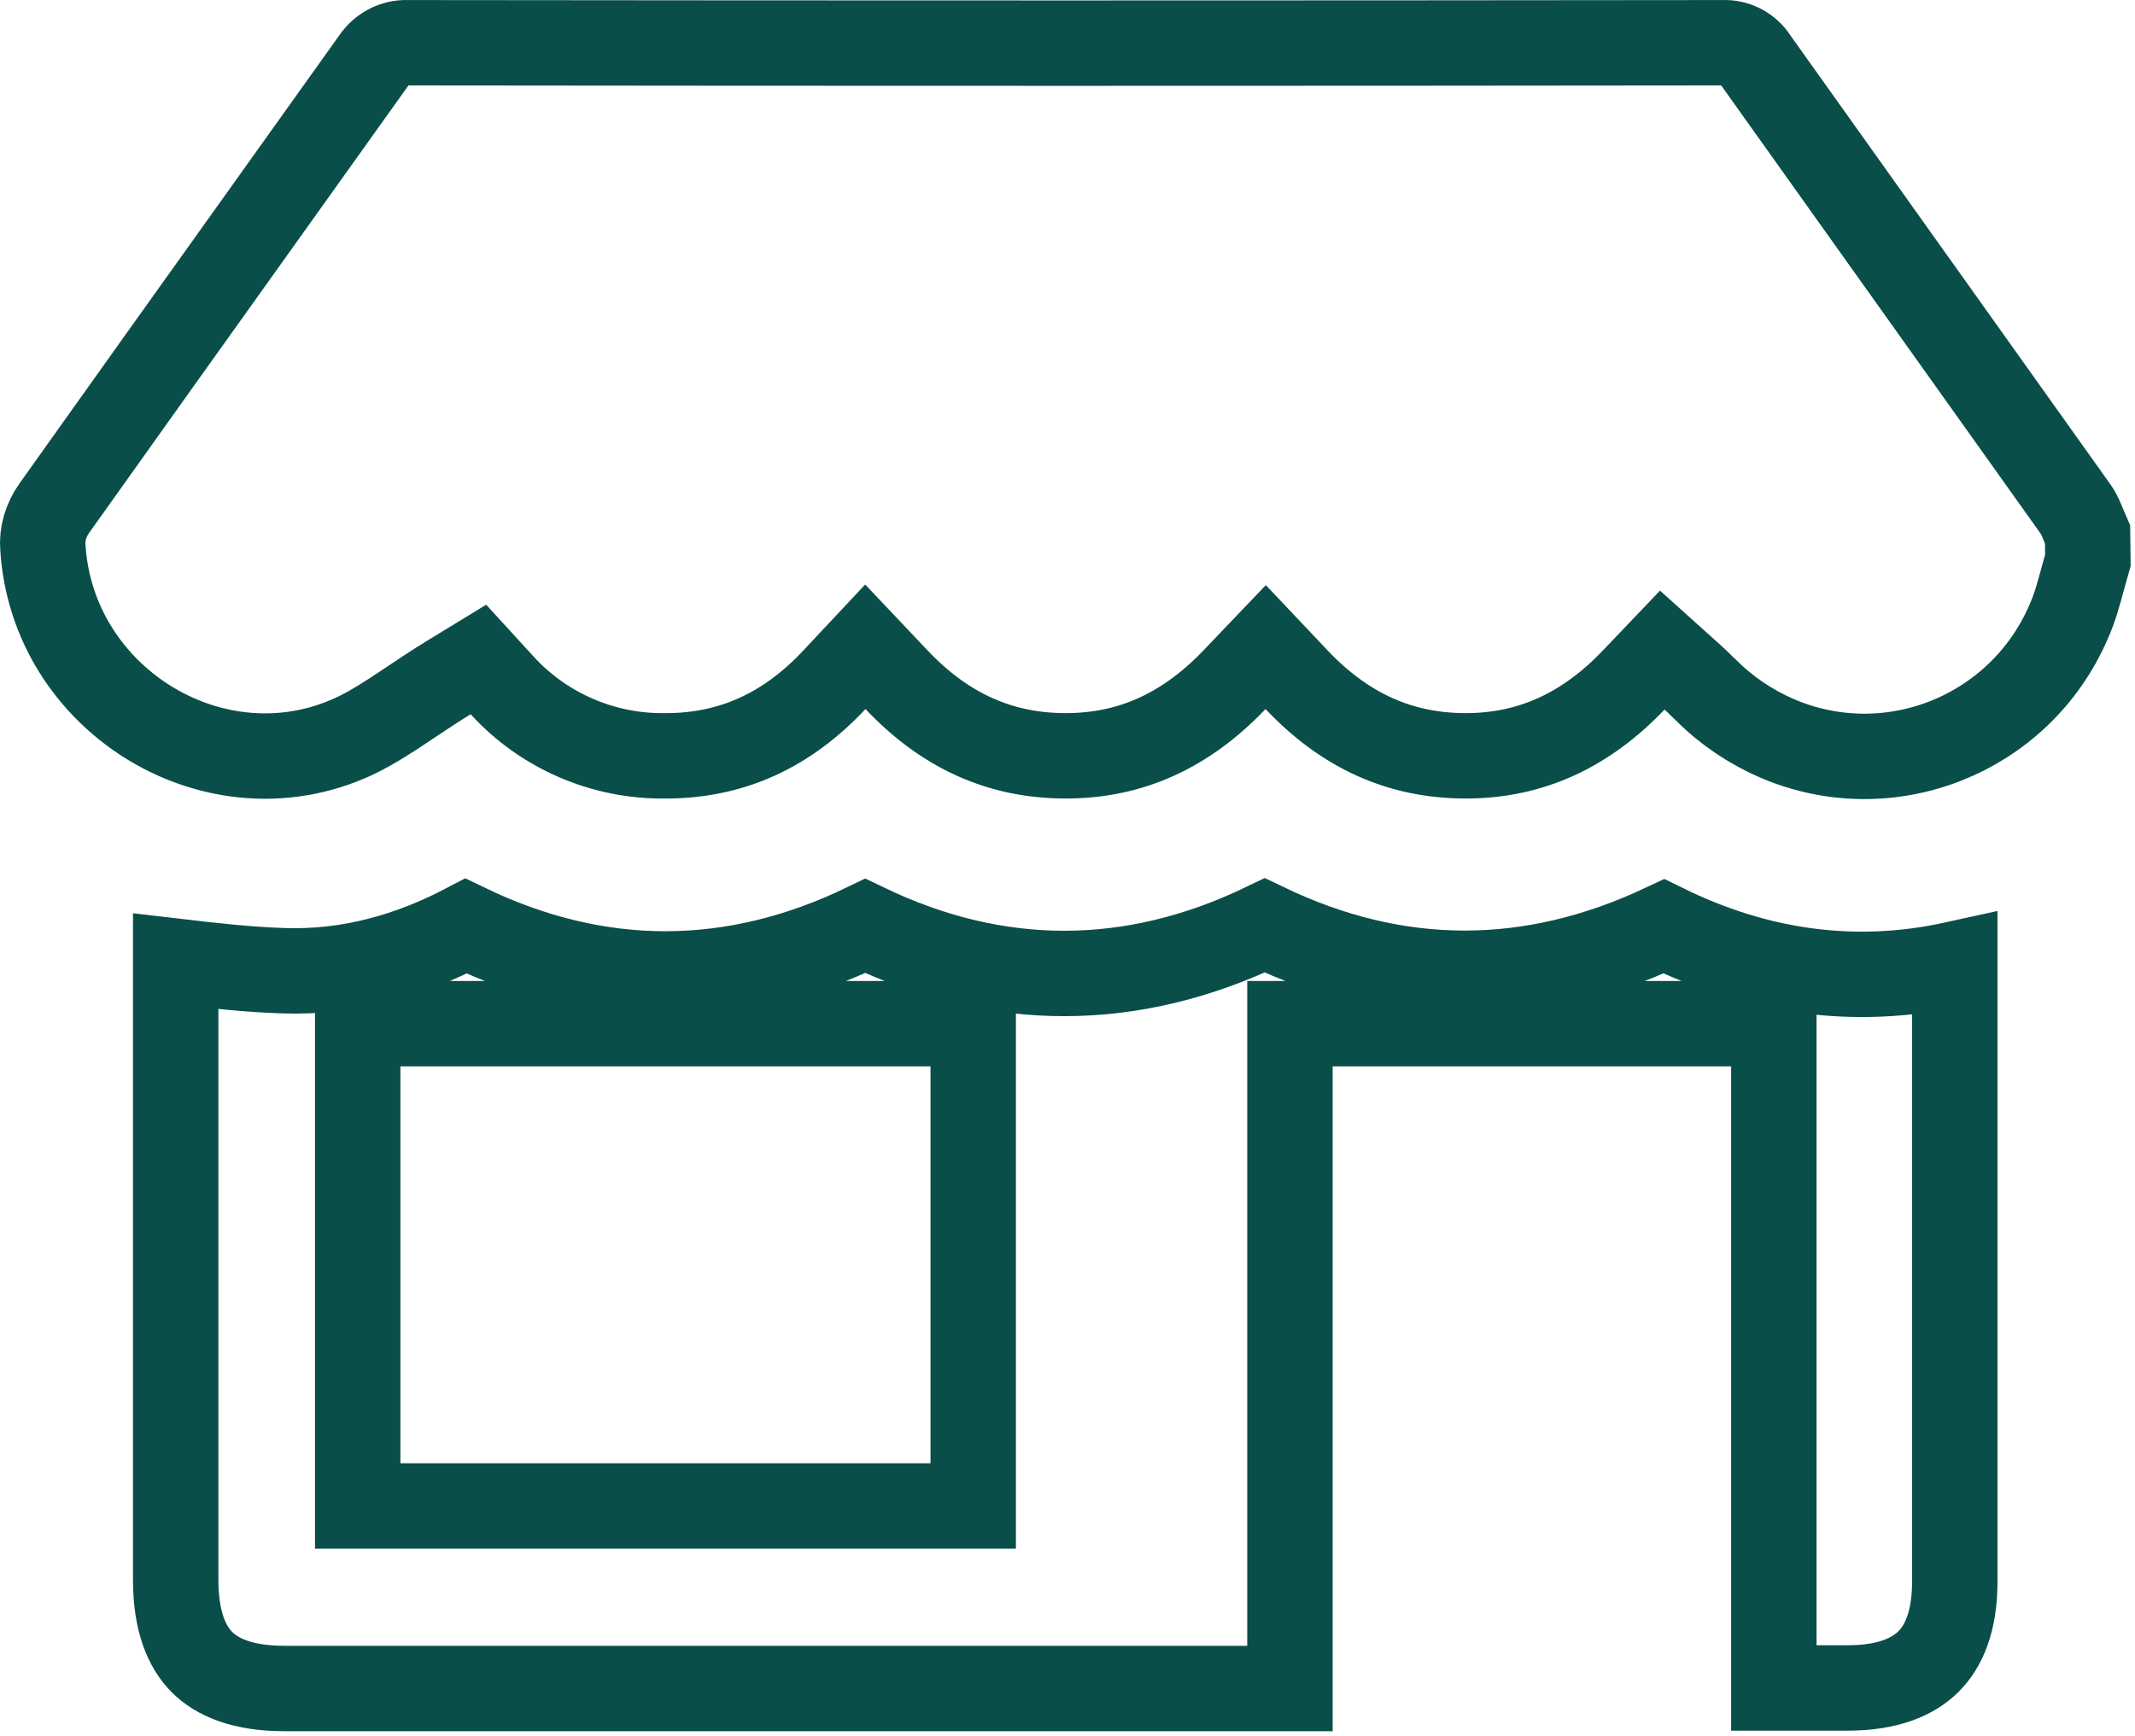
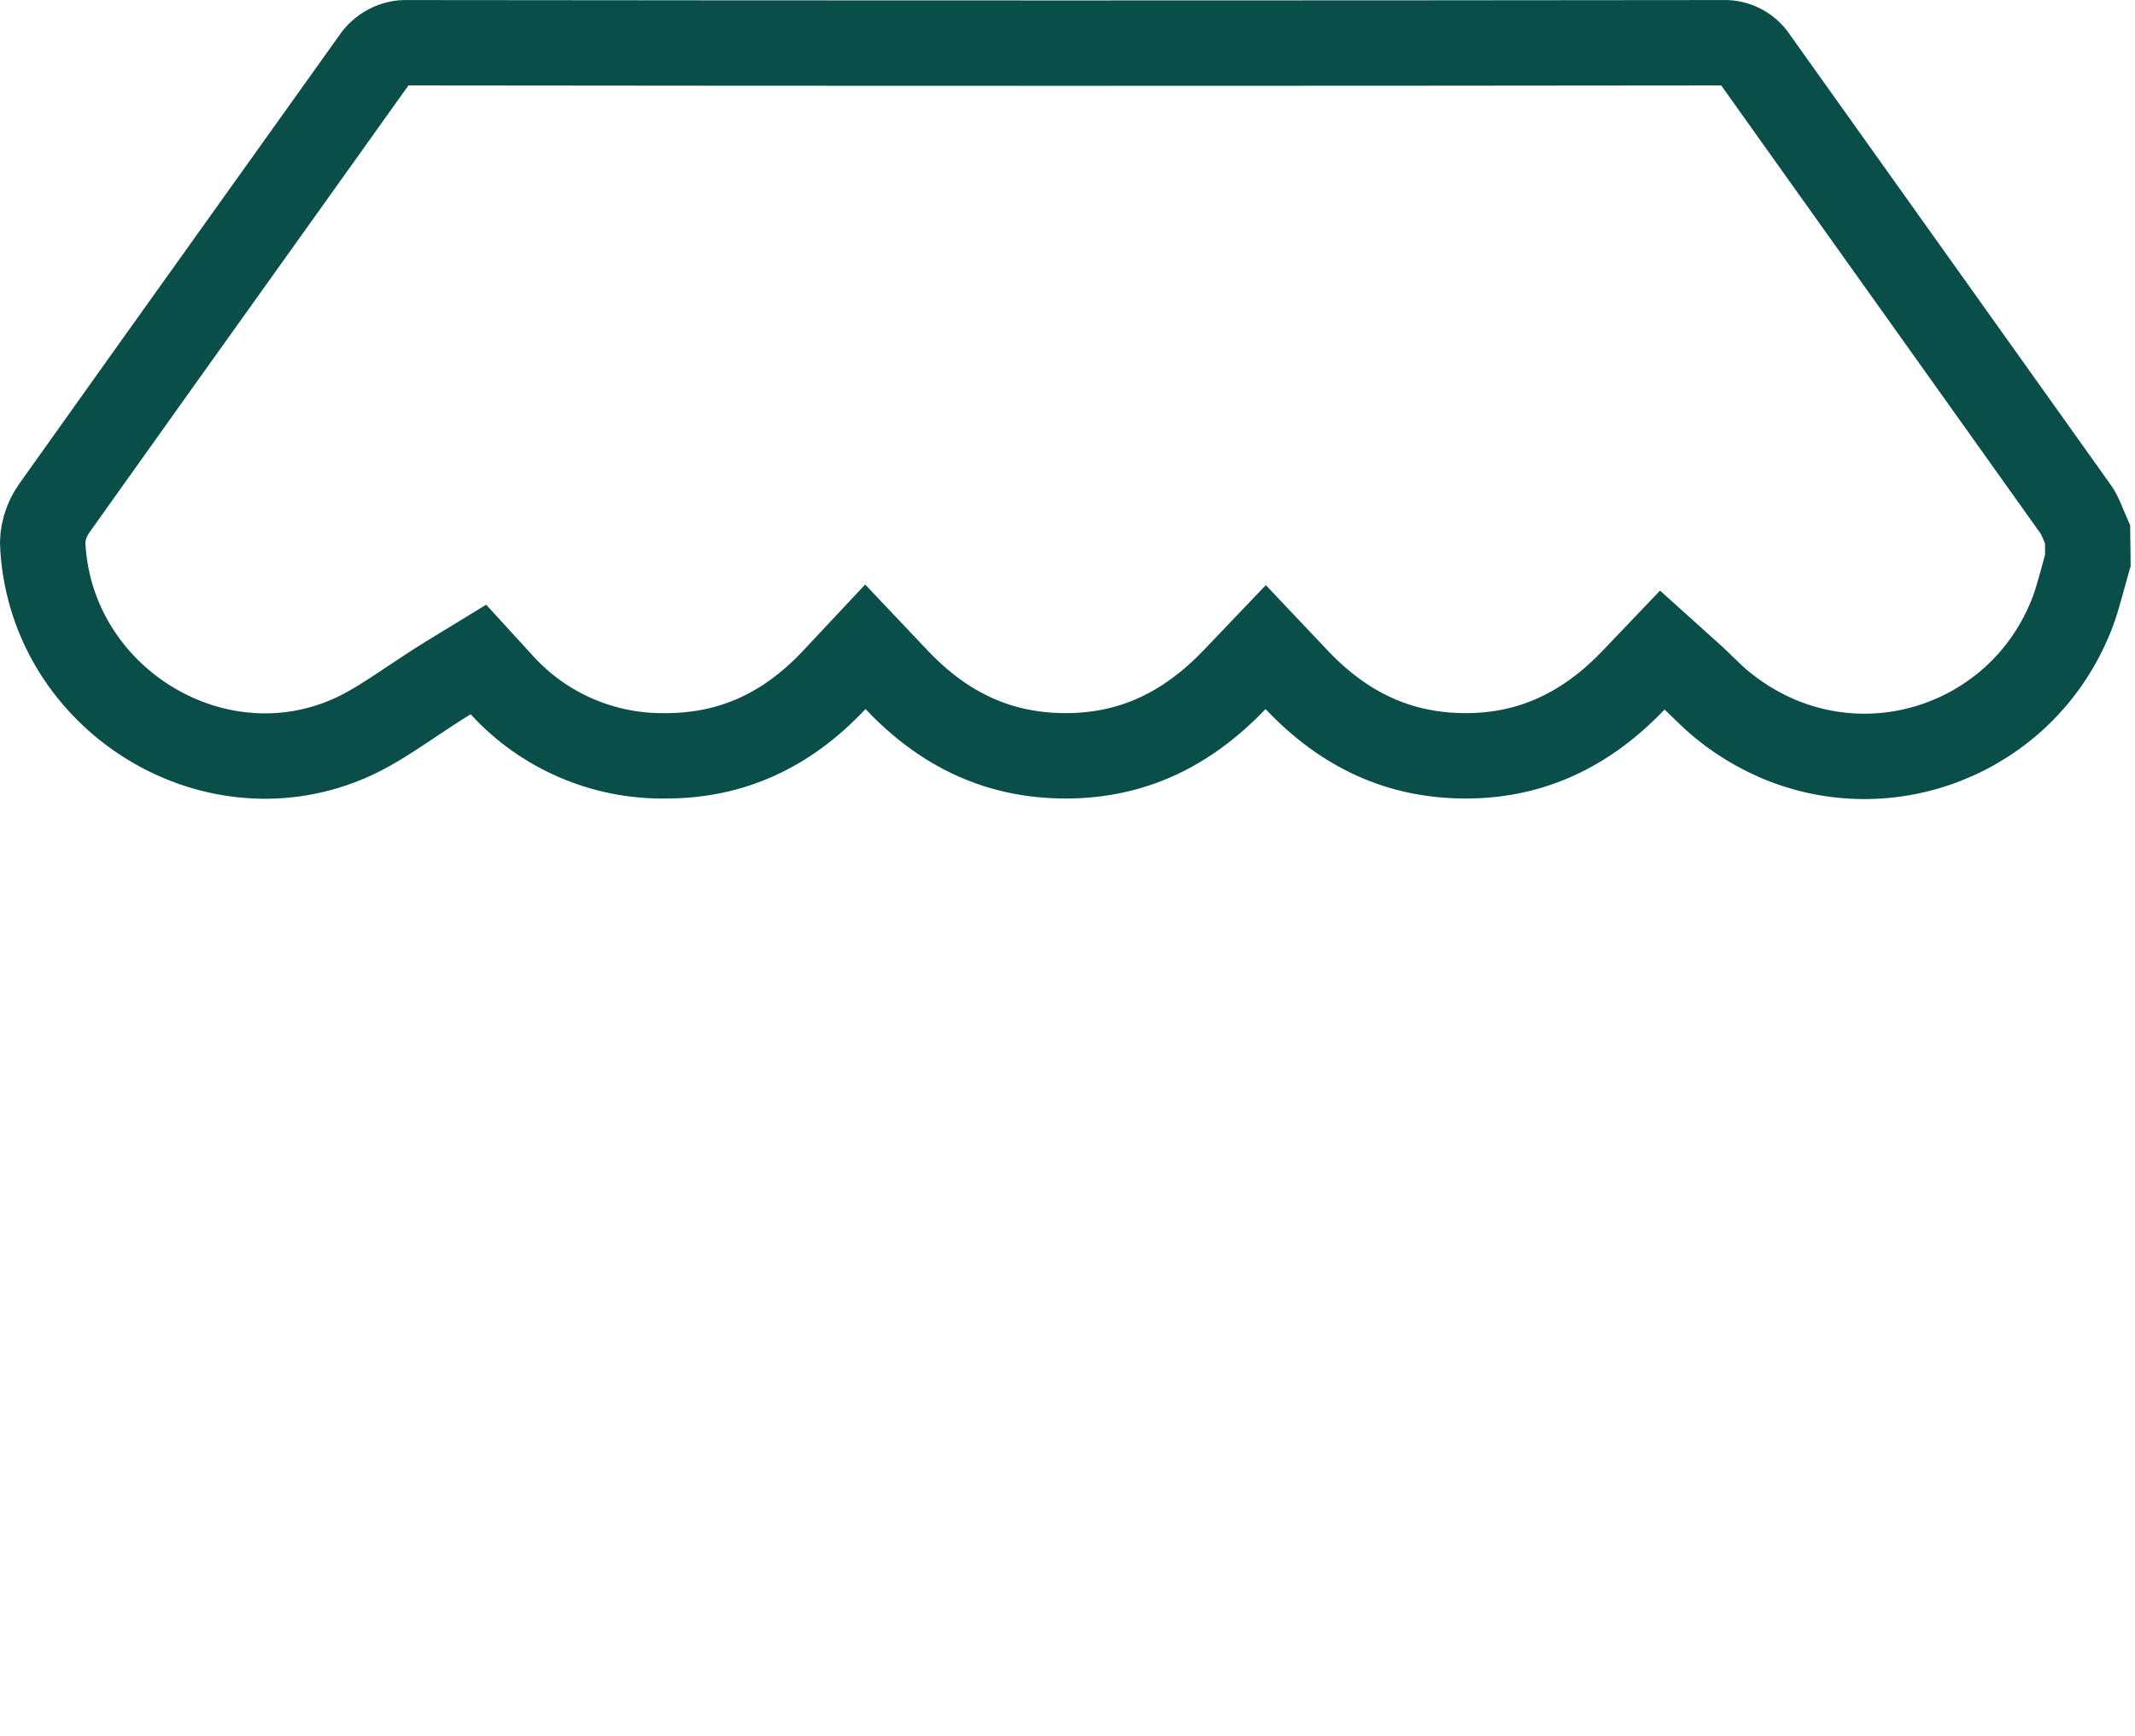
<svg xmlns="http://www.w3.org/2000/svg" width="75" height="61" viewBox="0 0 75 61" fill="none">
  <path d="M1.507 19.246C1.466 18.77 1.606 18.278 1.911 17.848L1.911 17.848C4.265 14.537 6.625 11.234 8.984 7.933C10.361 6.006 11.737 4.08 13.112 2.152L13.126 2.133L13.139 2.113C13.408 1.71 13.854 1.484 14.303 1.501L14.329 1.502L14.356 1.502C29.727 1.52 45.115 1.52 60.486 1.502L60.513 1.502L60.54 1.501C60.981 1.484 61.4 1.701 61.644 2.07L61.658 2.093L61.674 2.115C63.548 4.747 65.421 7.374 67.294 10.001L67.303 10.013C69.173 12.636 71.043 15.259 72.913 17.886L72.921 17.897L72.929 17.907C72.978 17.974 73.038 18.082 73.132 18.3C73.149 18.34 73.17 18.391 73.194 18.45C73.234 18.545 73.282 18.66 73.334 18.779L73.345 19.679C73.277 19.916 73.218 20.133 73.163 20.336C73.01 20.899 72.887 21.354 72.673 21.834L72.67 21.841L72.667 21.848C70.948 25.822 66.351 27.643 62.401 25.93C61.483 25.525 60.655 24.971 59.955 24.27L59.914 24.23L59.87 24.192C59.858 24.181 59.839 24.164 59.765 24.09L59.76 24.085C59.694 24.019 59.598 23.923 59.477 23.814L58.394 22.839L57.388 23.893C55.731 25.63 53.806 26.554 51.493 26.554C49.167 26.554 47.229 25.658 45.546 23.88L44.462 22.734L43.372 23.875C41.68 25.646 39.756 26.554 37.439 26.554C35.114 26.554 33.176 25.658 31.493 23.88L30.398 22.723L29.309 23.885C27.647 25.657 25.712 26.554 23.386 26.554H23.375L23.365 26.554C21.197 26.584 19.104 25.683 17.64 24.081L16.806 23.169L15.751 23.813C15.308 24.084 14.85 24.39 14.432 24.669C14.216 24.814 14.01 24.952 13.822 25.073C13.228 25.459 12.699 25.77 12.161 25.99L12.156 25.993C7.373 27.982 1.862 24.526 1.509 19.273L1.508 19.259L1.507 19.246Z" stroke="#094E48" stroke-width="3" />
-   <path d="M58.451 32.544C61.73 34.157 65.154 34.645 68.669 33.871V33.882V33.927V33.971V34.016V34.06V34.105V34.15V34.194V34.239V34.283V34.328V34.372V34.417V34.461V34.506V34.55V34.595V34.639V34.684V34.729V34.773V34.818V34.862V34.907V34.951V34.996V35.04V35.085V35.13V35.174V35.219V35.263V35.308V35.352V35.397V35.441V35.486V35.53V35.575V35.62V35.664V35.709V35.753V35.798V35.842V35.887V35.931V35.976V36.02V36.065V36.109V36.154V36.199V36.243V36.288V36.332V36.377V36.421V36.466V36.51V36.555V36.599V36.644V36.689V36.733V36.778V36.822V36.867V36.911V36.956V37V37.045V37.09V37.134V37.179V37.223V37.268V37.312V37.357V37.401V37.446V37.49V37.535V37.58V37.624V37.669V37.713V37.758V37.802V37.847V37.891V37.936V37.98V38.025V38.069V38.114V38.159V38.203V38.248V38.292V38.337V38.381V38.426V38.47V38.515V38.559V38.604V38.649V38.693V38.738V38.782V38.827V38.871V38.916V38.96V39.005V39.05V39.094V39.139V39.183V39.228V39.272V39.317V39.361V39.406V39.45V39.495V39.539V39.584V39.629V39.673V39.718V39.762V39.807V39.851V39.896V39.94V39.985V40.029V40.074V40.119V40.163V40.208V40.252V40.297V40.341V40.386V40.43V40.475V40.52V40.564V40.609V40.653V40.698V40.742V40.787V40.831V40.876V40.92V40.965V41.01V41.054V41.099V41.143V41.188V41.232V41.277V41.321V41.366V41.41V41.455V41.499V41.544V41.589V41.633V41.678V41.722V41.767V41.811V41.856V41.9V41.945V41.989V42.034V42.079V42.123V42.168V42.212V42.257V42.301V42.346V42.39V42.435V42.48V42.524V42.569V42.613V42.658V42.702V42.747V42.791V42.836V42.88V42.925V42.969V43.014V43.059V43.103V43.148V43.192V43.237V43.281V43.326V43.37V43.415V43.459V43.504V43.548V43.593V43.638V43.682V43.727V43.771V43.816V43.86V43.905V43.949V43.994V44.038V44.083V44.128V44.172V44.217V44.261V44.306V44.35V44.395V44.439V44.484V44.529V44.573V44.618V44.662V44.707V44.751V44.796V44.84V44.885V44.929V44.974V45.019V45.063V45.108V45.152V45.197V45.241V45.286V45.33V45.375V45.419V45.464V45.508V45.553V45.598V45.642V45.687V45.731V45.776V45.82V45.865V45.909V45.954V45.998V46.043V46.088V46.132V46.177V46.221V46.266V46.31V46.355V46.399V46.444V46.489V46.533V46.578V46.622V46.667V46.711V46.756V46.8V46.845V46.889V46.934V46.978V47.023V47.068V47.112V47.157V47.201V47.246V47.29V47.335V47.379V47.424V47.468V47.513V47.558V47.602V47.647V47.691V47.736V47.78V47.825V47.869V47.914V47.959V48.003V48.048V48.092V48.137V48.181V48.226V48.27V48.315V48.359V48.404V48.449V48.493V48.538V48.582V48.627V48.671V48.716V48.76V48.805V48.849V48.894V48.938V48.983V49.028V49.072V49.117V49.161V49.206V49.25V49.295V49.339V49.384V49.428V49.473V49.518V49.562V49.607V49.651V49.696V49.74V49.785V49.829V49.874V49.919V49.963V50.008V50.052V50.097V50.141V50.186V50.23V50.275V50.319V50.364V50.408V50.453V50.498V50.542V50.587V50.631V50.676V50.72V50.765V50.809V50.854V50.898V50.943V50.987V51.032V51.077V51.121V51.166V51.21V51.255V51.299V51.344V51.389V51.433V51.477V51.522V51.567V51.611V51.656V51.7V51.745V51.789V51.834V51.878V51.923V51.968V52.012V52.057V52.101V52.146V52.19V52.235V52.279V52.324V52.368V52.413V52.458V52.502V52.547V52.591V52.636V52.68V52.725V52.769V52.814V52.858V52.903V52.947V52.992V53.037V53.081V53.126V53.17V53.215V53.259V53.304V53.348V53.393V53.438V53.482V53.527V53.571V53.616V53.66V53.705V53.749V53.794V53.838V53.883V53.928V53.972V54.017V54.061V54.106V54.15V54.195V54.239V54.284V54.328V54.373V54.417V54.462V54.507V54.551V54.596V54.64V54.685V54.729V54.774V54.818V54.863V54.907V54.952V54.997V55.041V55.086V55.13V55.175V55.219V55.264V55.308V55.353V55.398V55.442V55.487V55.531V55.576C68.669 56.968 68.279 57.846 67.742 58.378C67.204 58.913 66.314 59.302 64.906 59.302H62.313V37.465V35.965H60.813H46.814H45.314V37.465V59.321H9.99C8.524 59.321 7.629 58.928 7.097 58.396C6.565 57.864 6.172 56.969 6.172 55.503V55.458V55.414V55.369V55.325V55.28V55.236V55.191V55.147V55.103V55.058V55.014V54.969V54.925V54.88V54.836V54.792V54.747V54.703V54.658V54.614V54.569V54.525V54.481V54.436V54.392V54.347V54.303V54.258V54.214V54.17V54.125V54.081V54.036V53.992V53.947V53.903V53.859V53.814V53.77V53.725V53.681V53.636V53.592V53.548V53.503V53.459V53.414V53.37V53.326V53.281V53.237V53.192V53.148V53.103V53.059V53.015V52.97V52.926V52.881V52.837V52.793V52.748V52.704V52.659V52.615V52.571V52.526V52.482V52.437V52.393V52.348V52.304V52.26V52.215V52.171V52.126V52.082V52.038V51.993V51.949V51.904V51.86V51.816V51.771V51.727V51.682V51.638V51.593V51.549V51.505V51.46V51.416V51.371V51.327V51.283V51.238V51.194V51.149V51.105V51.061V51.016V50.972V50.927V50.883V50.839V50.794V50.75V50.705V50.661V50.617V50.572V50.528V50.483V50.439V50.395V50.35V50.306V50.261V50.217V50.173V50.128V50.084V50.039V49.995V49.951V49.906V49.862V49.817V49.773V49.729V49.684V49.64V49.595V49.551V49.507V49.462V49.418V49.373V49.329V49.285V49.24V49.196V49.151V49.107V49.063V49.018V48.974V48.929V48.885V48.841V48.796V48.752V48.708V48.663V48.619V48.574V48.53V48.486V48.441V48.397V48.352V48.308V48.264V48.219V48.175V48.13V48.086V48.042V47.997V47.953V47.908V47.864V47.82V47.775V47.731V47.687V47.642V47.598V47.553V47.509V47.465V47.42V47.376V47.331V47.287V47.243V47.198V47.154V47.109V47.065V47.021V46.976V46.932V46.888V46.843V46.799V46.754V46.71V46.666V46.621V46.577V46.532V46.488V46.444V46.399V46.355V46.31V46.266V46.222V46.177V46.133V46.089V46.044V46V45.955V45.911V45.867V45.822V45.778V45.733V45.689V45.645V45.6V45.556V45.511V45.467V45.423V45.378V45.334V45.29V45.245V45.201V45.157V45.112V45.068V45.023V44.979V44.934V44.89V44.846V44.801V44.757V44.713V44.668V44.624V44.58V44.535V44.491V44.446V44.402V44.358V44.313V44.269V44.224V44.18V44.136V44.091V44.047V44.002V43.958V43.914V43.869V43.825V43.781V43.736V43.692V43.647V43.603V43.559V43.514V43.47V43.425V43.381V43.337V43.292V43.248V43.203V43.159V43.115V43.07V43.026V42.982V42.937V42.893V42.849V42.804V42.76V42.715V42.671V42.627V42.582V42.538V42.493V42.449V42.405V42.36V42.316V42.272V42.227V42.183V42.138V42.094V42.05V42.005V41.961V41.916V41.872V41.828V41.783V41.739V41.694V41.65V41.606V41.561V41.517V41.472V41.428V41.384V41.339V41.295V41.251V41.206V41.162V41.117V41.073V41.029V40.984V40.94V40.895V40.851V40.807V40.762V40.718V40.673V40.629V40.585V40.54V40.496V40.452V40.407V40.363V40.318V40.274V40.23V40.185V40.141V40.096V40.052V40.008V39.963V39.919V39.874V39.83V39.786V39.741V39.697V39.653V39.608V39.564V39.519V39.475V39.431V39.386V39.342V39.297V39.253V39.209V39.164V39.12V39.075V39.031V38.987V38.942V38.898V38.853V38.809V38.765V38.72V38.676V38.631V38.587V38.543V38.498V38.454V38.409V38.365V38.321V38.276V38.232V38.188V38.143V38.099V38.054V38.01V37.965V37.921V37.877V37.832V37.788V37.743V37.699V37.655V37.61V37.566V37.521V37.477V37.433V37.388V37.344V37.299V37.255V37.211V37.166V37.122V37.077V37.033V36.989V36.944V36.9V36.855V36.811V36.767V36.722V36.678V36.633V36.589V36.544V36.5V36.456V36.411V36.367V36.322V36.278V36.234V36.189V36.145V36.1V36.056V36.012V35.967V35.923V35.878V35.834V35.789V35.745V35.701V35.656V35.612V35.568V35.523V35.479V35.434V35.39V35.345V35.301V35.257V35.212V35.168V35.123V35.079V35.035V34.99V34.946V34.901V34.857V34.812V34.768V34.724V34.679V34.635V34.59V34.546V34.501V34.457V34.413V34.368V34.324V34.279V34.235V34.191V34.146V34.102V34.057V34.013V33.968V33.924V33.88V33.835V33.791V33.771C7.405 33.915 8.692 34.064 9.94 34.103C12.258 34.186 14.415 33.563 16.371 32.536C21.011 34.776 25.737 34.779 30.395 32.53C35.04 34.764 39.769 34.756 44.429 32.512C49.087 34.755 53.788 34.742 58.451 32.544ZM12.566 51.409V52.909H14.066H32.688H34.188V51.409V37.465V35.965H32.688H14.066H12.566V37.465V51.409Z" stroke="#094E48" stroke-width="3" />
</svg>